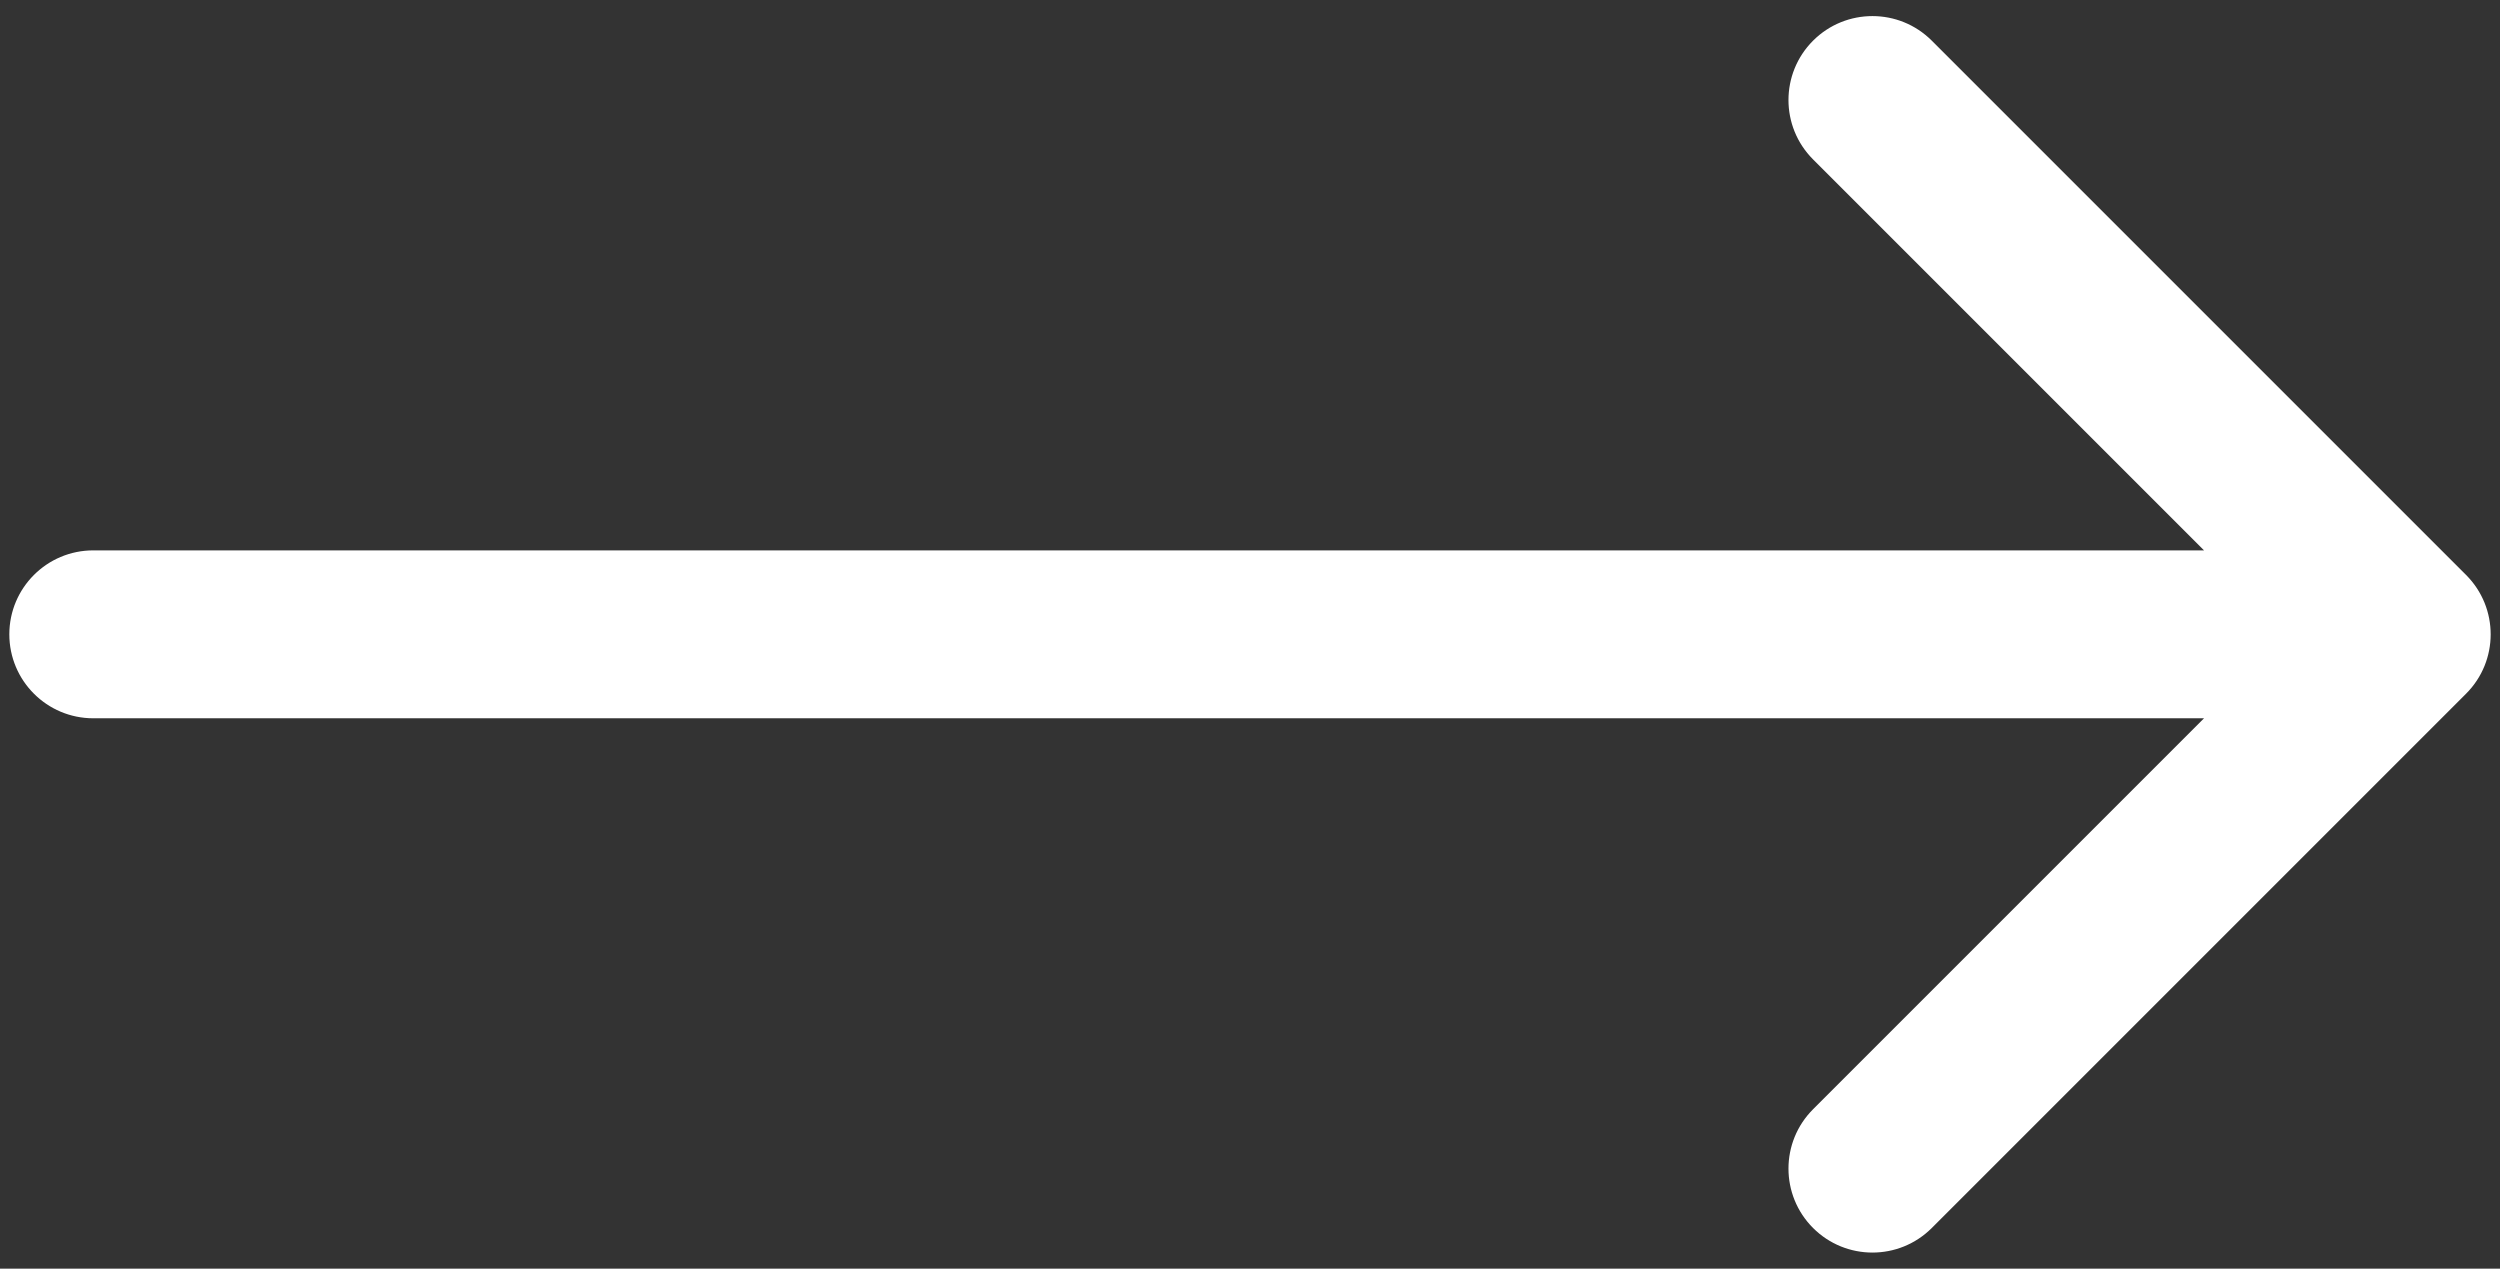
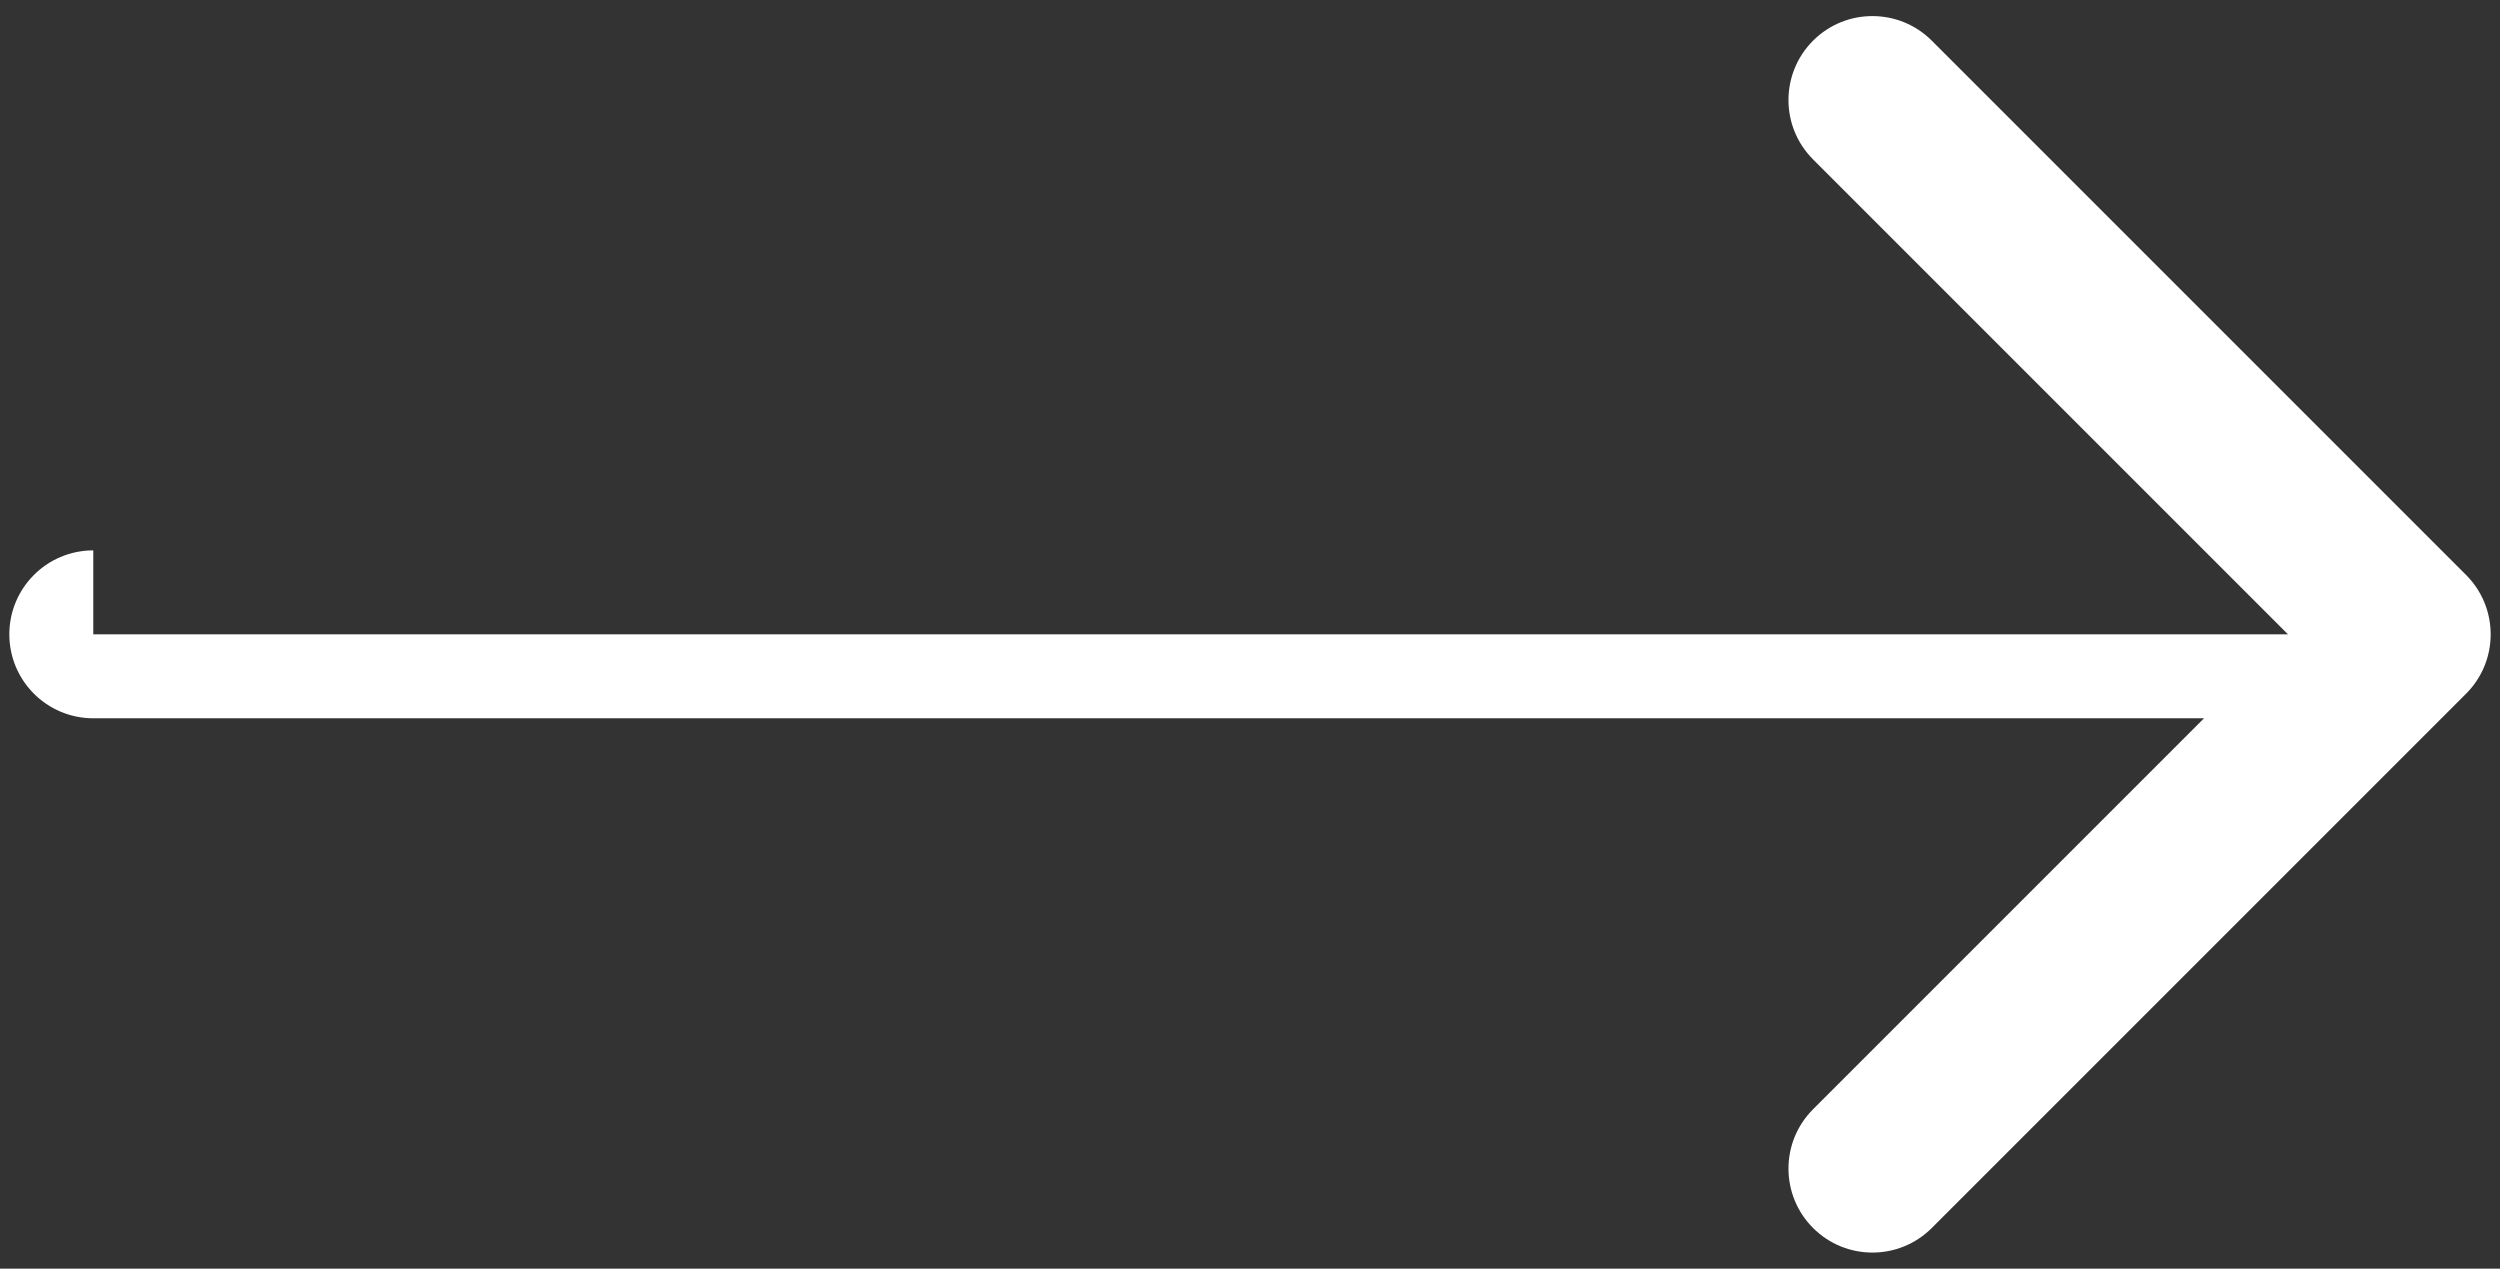
<svg xmlns="http://www.w3.org/2000/svg" fill="none" height="100%" overflow="visible" preserveAspectRatio="none" style="display: block;" viewBox="0 0 134 68" width="100%">
  <rect x="0" y="0" width="134" height="68" fill="#333333" stroke="none" />
-   <path d="M5 29.5C2.515 29.5 0.5 31.515 0.5 34C0.5 36.485 2.515 38.5 5 38.5V34V29.5ZM132.182 37.182C133.939 35.425 133.939 32.575 132.182 30.818L103.544 2.18C101.787 0.423 98.938 0.423 97.18 2.18C95.423 3.938 95.423 6.787 97.18 8.544L122.636 34L97.18 59.456C95.423 61.213 95.423 64.062 97.18 65.82C98.938 67.577 101.787 67.577 103.544 65.82L132.182 37.182ZM5 34V38.5H129V34V29.5H5V34Z" fill="white" id="Arrow 3" />
+   <path d="M5 29.5C2.515 29.5 0.5 31.515 0.5 34C0.5 36.485 2.515 38.5 5 38.5V34V29.5ZM132.182 37.182C133.939 35.425 133.939 32.575 132.182 30.818L103.544 2.18C101.787 0.423 98.938 0.423 97.18 2.18C95.423 3.938 95.423 6.787 97.18 8.544L122.636 34L97.18 59.456C95.423 61.213 95.423 64.062 97.18 65.82C98.938 67.577 101.787 67.577 103.544 65.82L132.182 37.182ZM5 34V38.5H129V34H5V34Z" fill="white" id="Arrow 3" />
</svg>